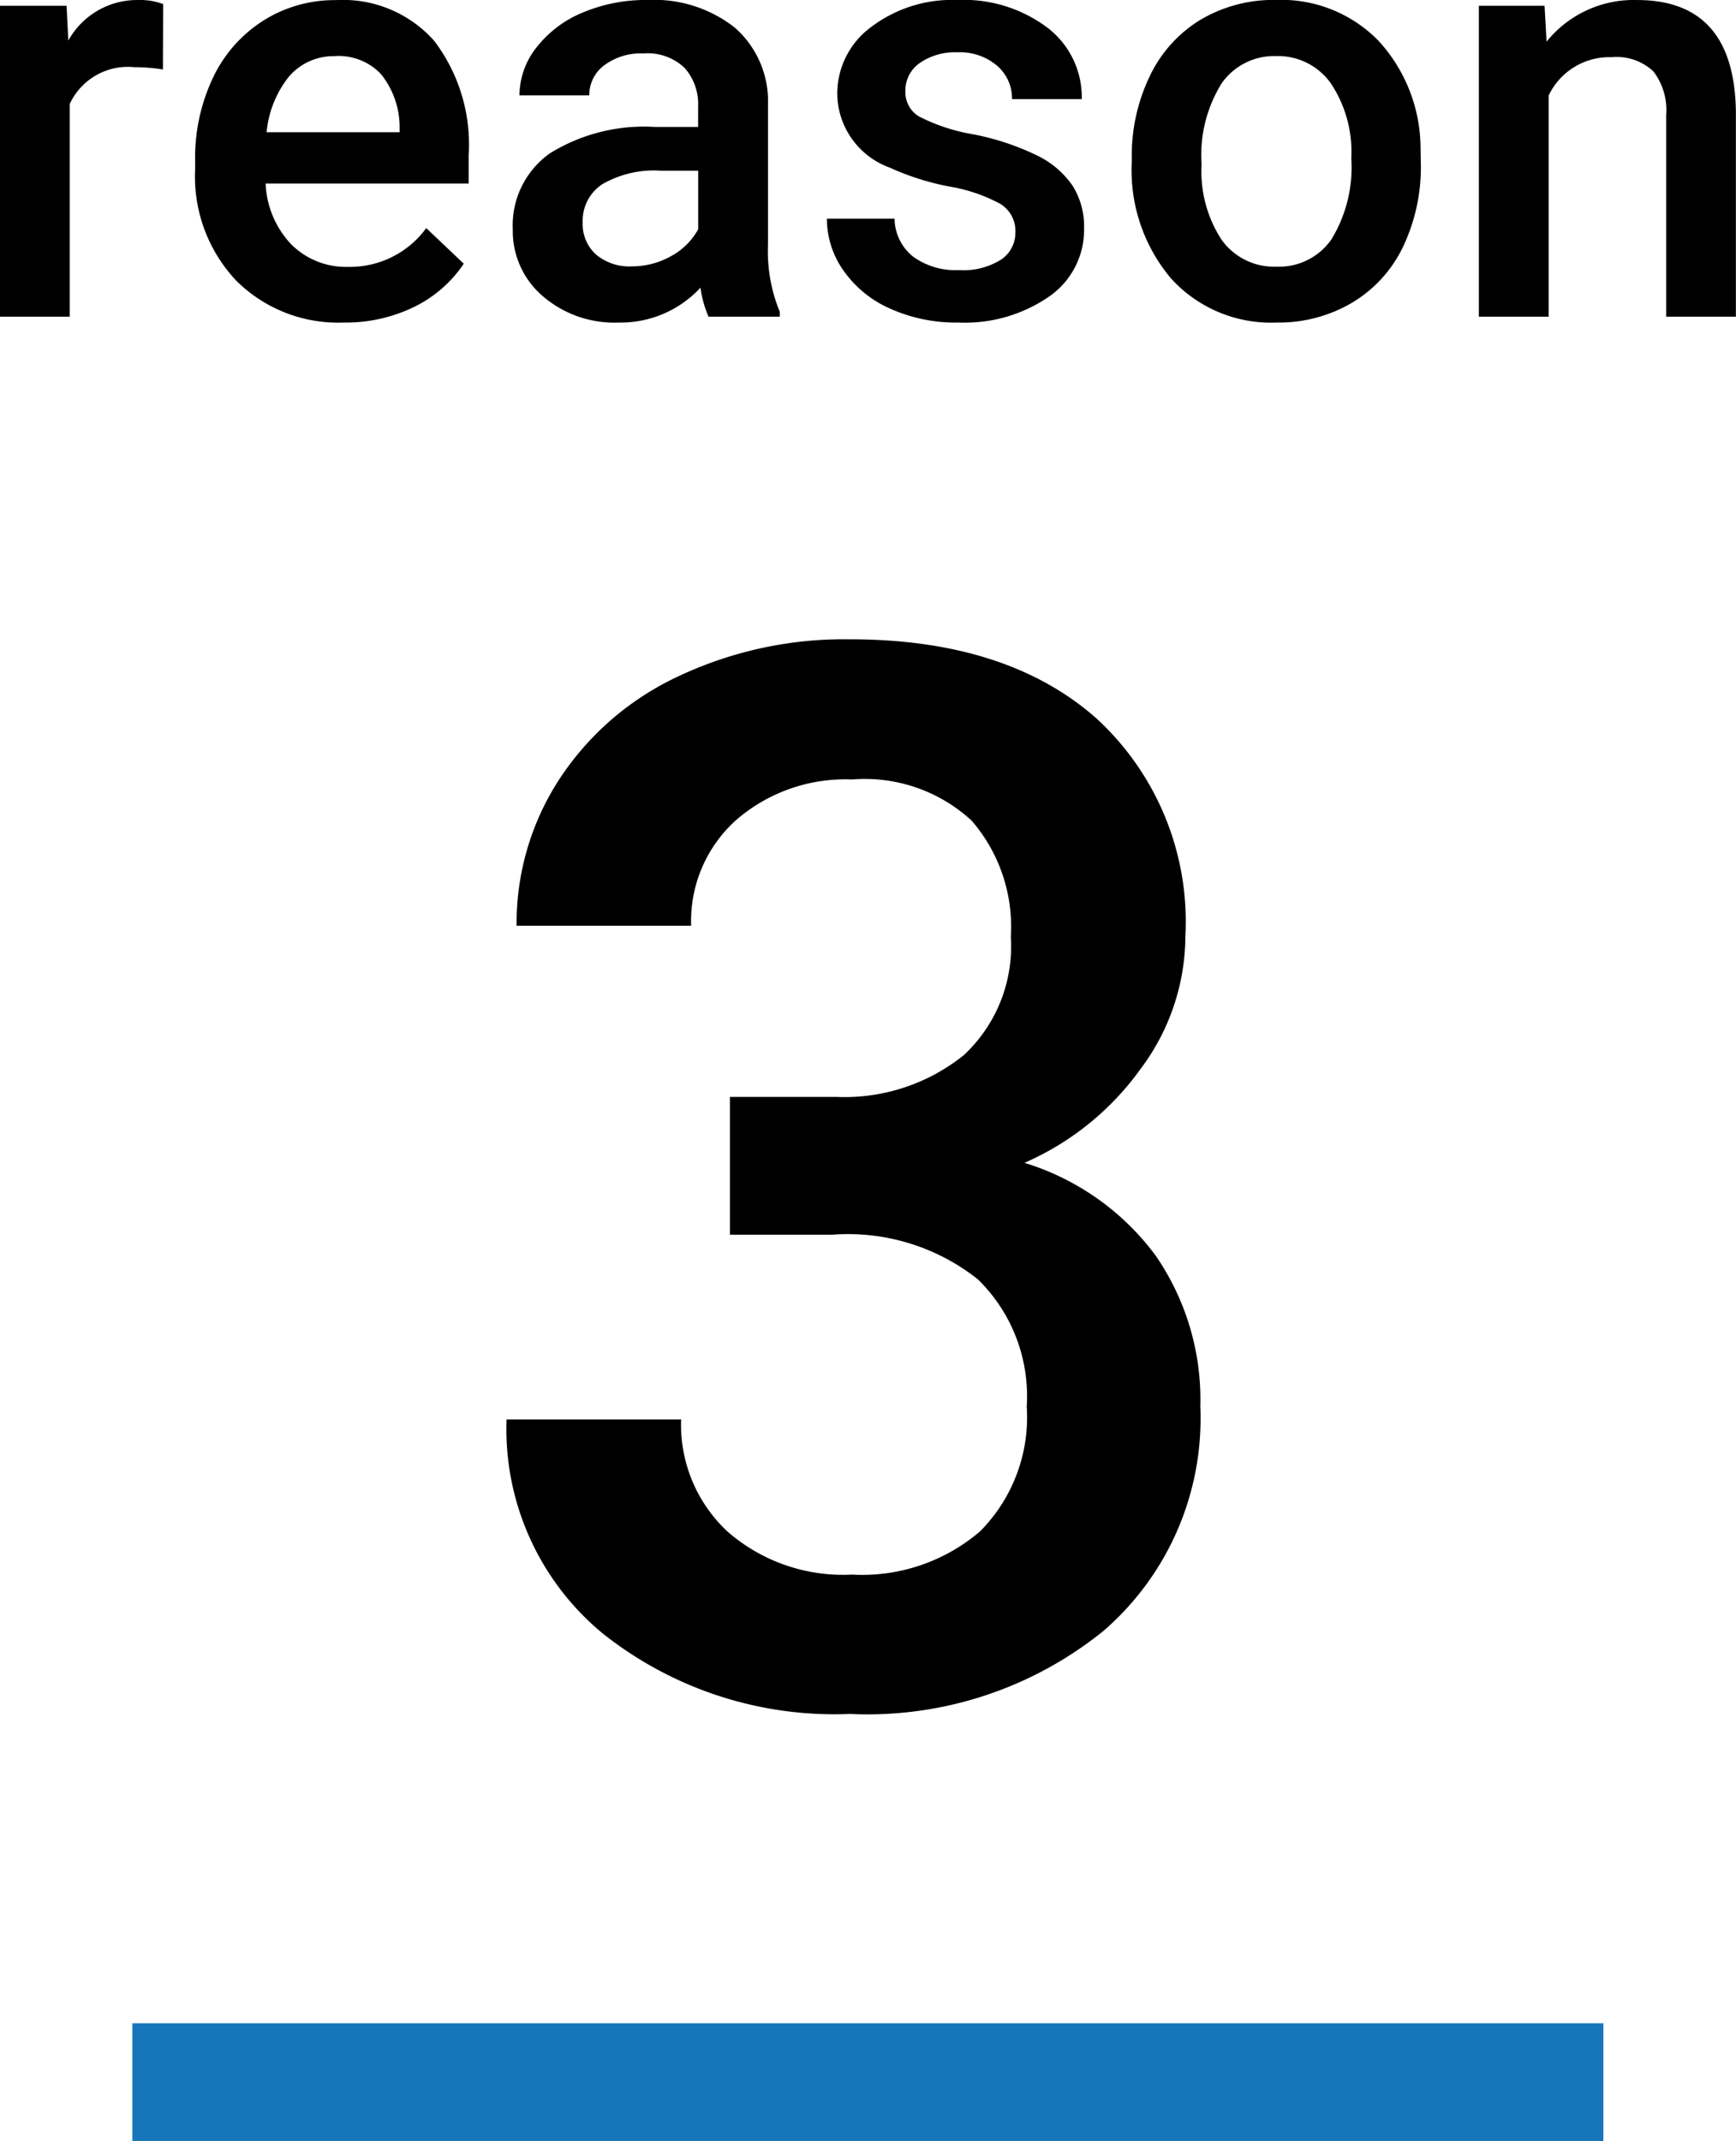
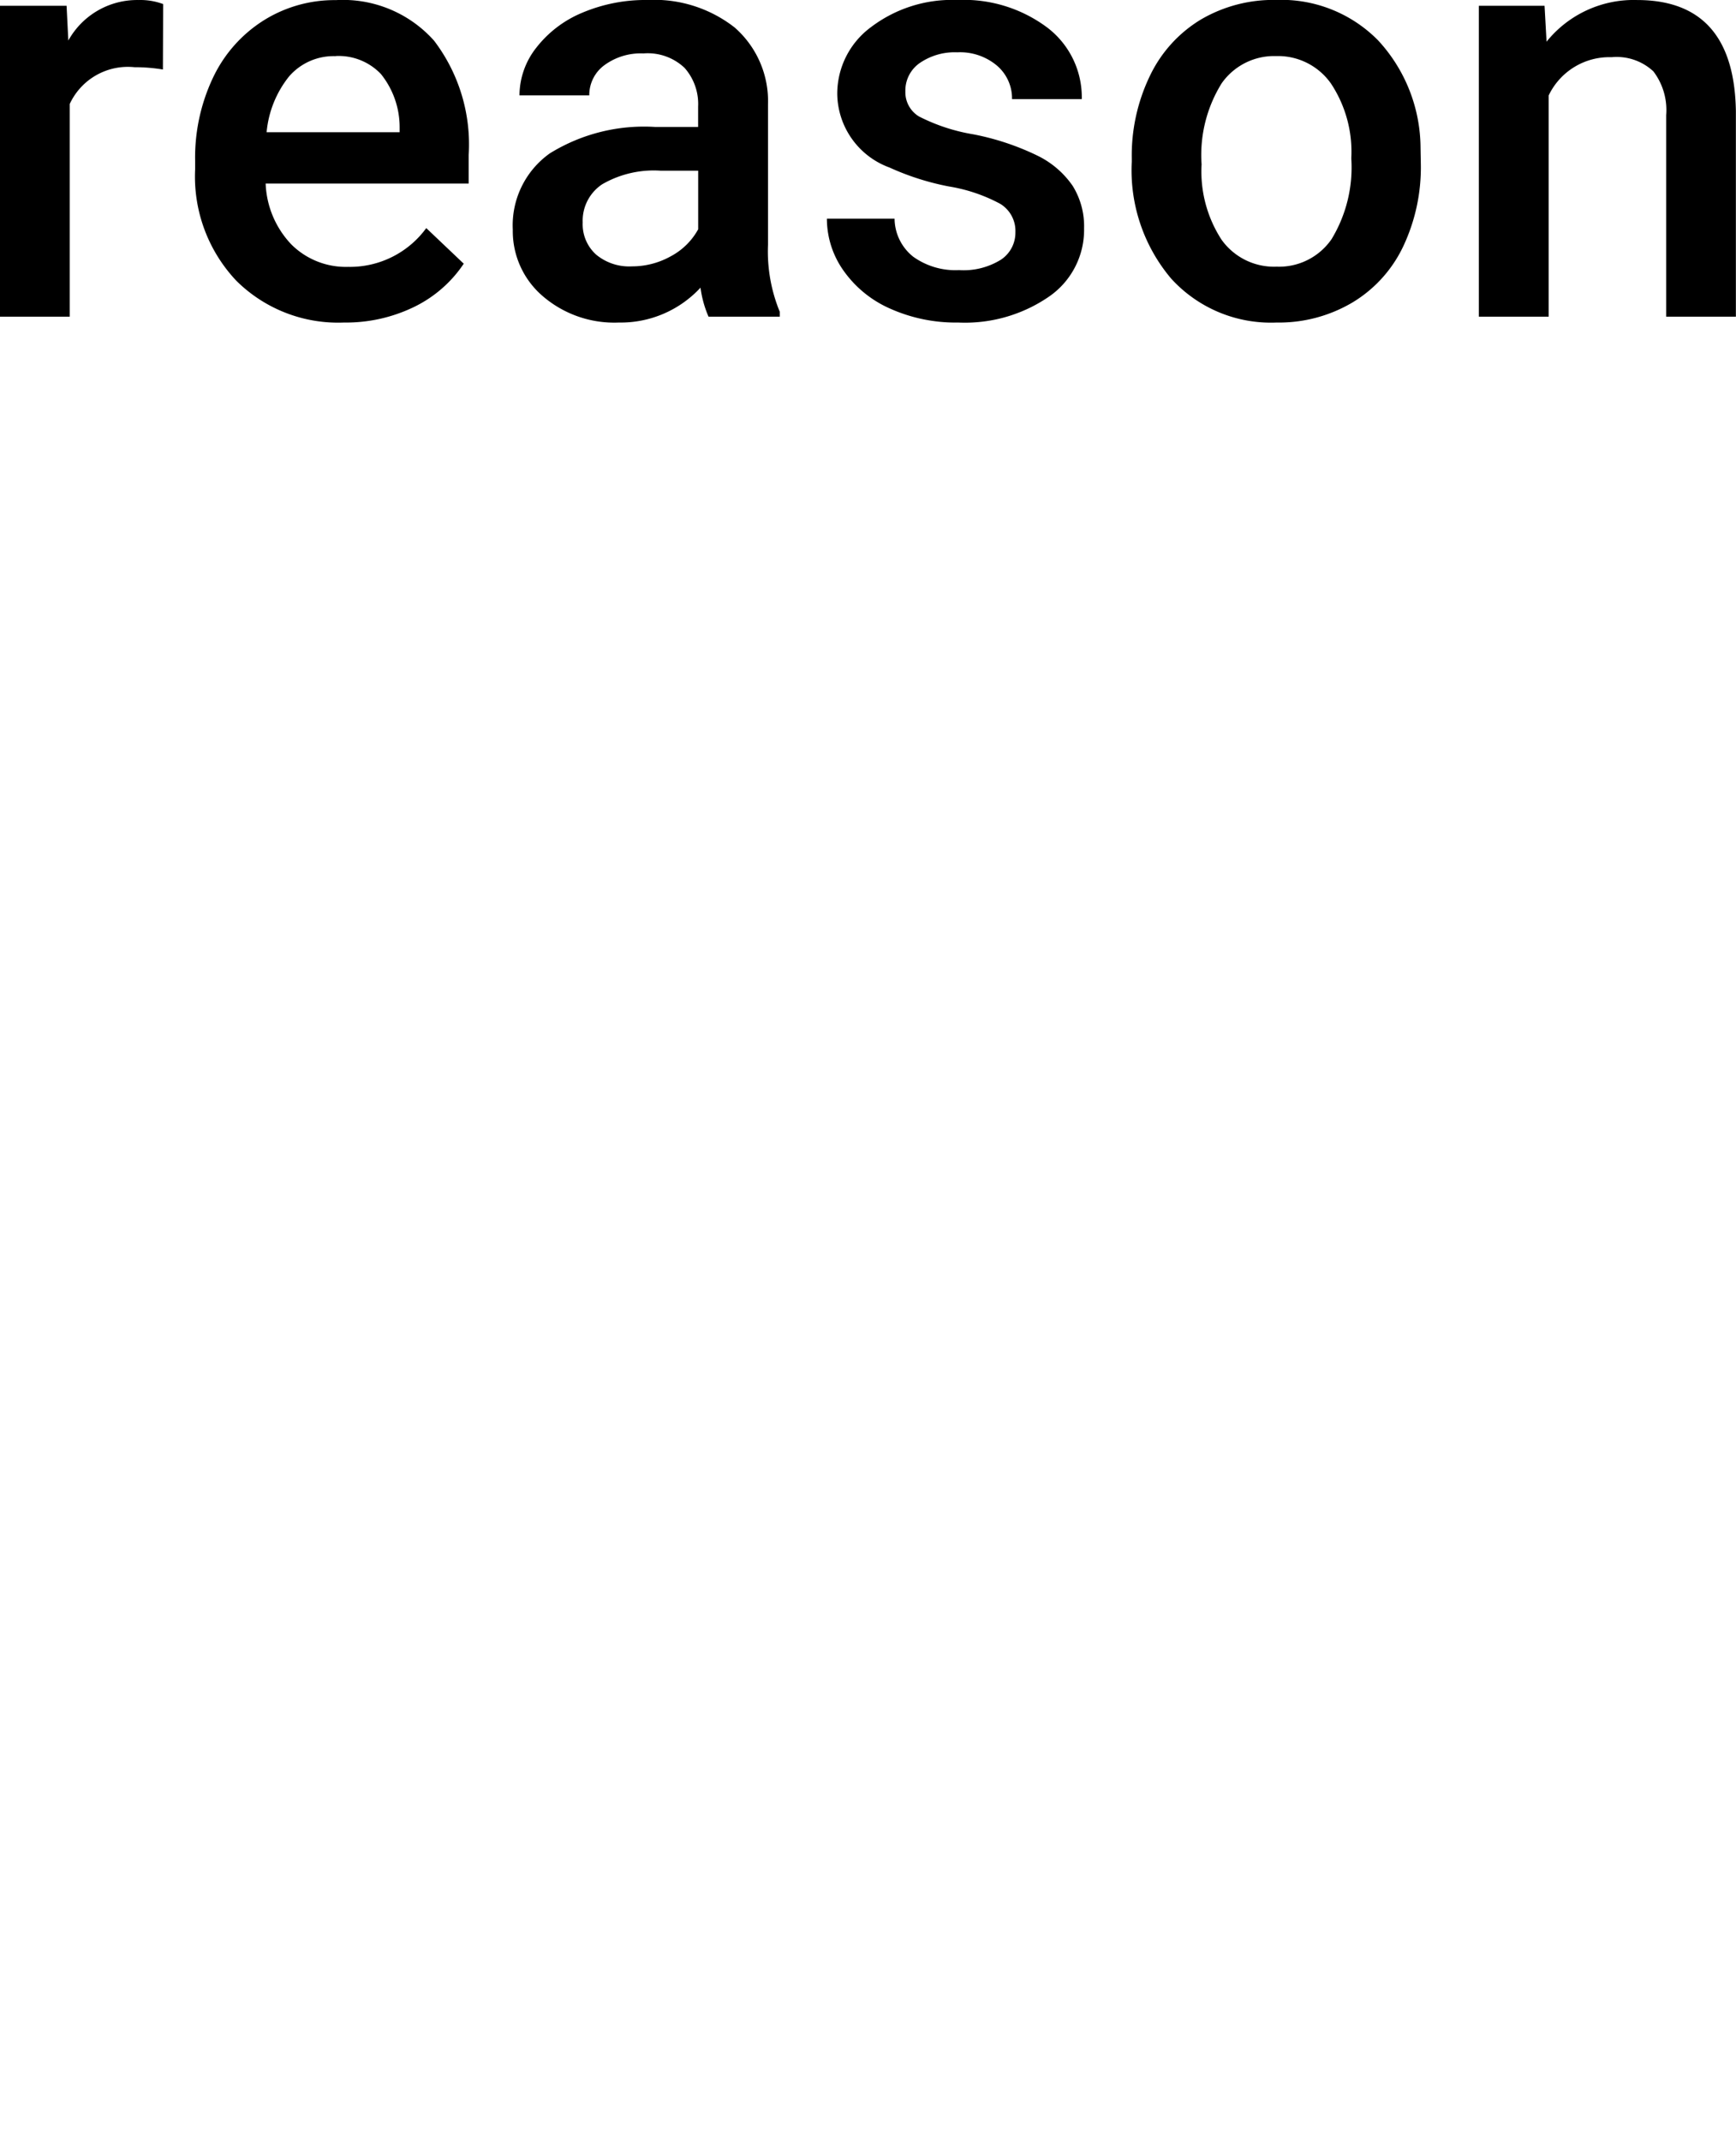
<svg xmlns="http://www.w3.org/2000/svg" height="72.762" viewBox="0 0 59.004 72.762" width="59.004">
-   <path d="m4.497 68.762h50v4h-50z" fill="#1776b9" />
-   <path d="m-4.687-20.483h3.613a6.466 6.466 0 0 0 4.333-1.417 5.052 5.052 0 0 0 1.6-4.028 5.505 5.505 0 0 0 -1.331-3.943 5.355 5.355 0 0 0 -4.065-1.4 5.665 5.665 0 0 0 -3.931 1.371 4.609 4.609 0 0 0 -1.538 3.6h-5.933a8.98 8.98 0 0 1 1.453-4.98 9.76 9.76 0 0 1 4.053-3.5 13.2 13.2 0 0 1 5.823-1.255q5.322 0 8.362 2.673a9.382 9.382 0 0 1 3.04 7.434 7.554 7.554 0 0 1 -1.526 4.5 9.569 9.569 0 0 1 -3.943 3.186 8.722 8.722 0 0 1 4.456 3.149 8.623 8.623 0 0 1 1.521 5.132 9.547 9.547 0 0 1 -3.28 7.617 12.749 12.749 0 0 1 -8.63 2.832 12.653 12.653 0 0 1 -8.4-2.734 9.005 9.005 0 0 1 -3.27-7.275h5.933a4.963 4.963 0 0 0 1.574 3.808 5.972 5.972 0 0 0 4.236 1.465 6.16 6.16 0 0 0 4.346-1.465 5.5 5.5 0 0 0 1.591-4.248 5.551 5.551 0 0 0 -1.66-4.321 7.1 7.1 0 0 0 -4.94-1.518h-3.487z" transform="translate(29.497 57.762)" />
  <path d="m-23.96-8.4a5.872 5.872 0 0 0 -.967-.078 2.177 2.177 0 0 0 -2.2 1.25v7.228h-2.373v-10.566h2.266l.059 1.182a2.674 2.674 0 0 1 2.383-1.377 2.222 2.222 0 0 1 .84.137zm6.152 8.6a4.91 4.91 0 0 1 -3.657-1.421 5.154 5.154 0 0 1 -1.4-3.784v-.295a6.34 6.34 0 0 1 .61-2.827 4.645 4.645 0 0 1 1.714-1.938 4.531 4.531 0 0 1 2.461-.693 4.147 4.147 0 0 1 3.335 1.377 5.823 5.823 0 0 1 1.177 3.9v.957h-6.9a3.173 3.173 0 0 0 .874 2.07 2.624 2.624 0 0 0 1.929.762 3.213 3.213 0 0 0 2.656-1.318l1.274 1.21a4.272 4.272 0 0 1 -1.695 1.473 5.3 5.3 0 0 1 -2.378.527zm-.283-9.053a2 2 0 0 0 -1.577.684 3.543 3.543 0 0 0 -.767 1.9h4.521v-.176a2.884 2.884 0 0 0 -.635-1.8 1.983 1.983 0 0 0 -1.542-.612zm12.676 8.853a3.662 3.662 0 0 1 -.273-.986 3.694 3.694 0 0 1 -2.774 1.186 3.728 3.728 0 0 1 -2.6-.908 2.906 2.906 0 0 1 -1.006-2.246 3 3 0 0 1 1.255-2.593 6.081 6.081 0 0 1 3.589-.9h1.455v-.693a1.851 1.851 0 0 0 -.459-1.313 1.819 1.819 0 0 0 -1.4-.493 2.09 2.09 0 0 0 -1.322.396 1.254 1.254 0 0 0 -.518 1.03h-2.373a2.634 2.634 0 0 1 .576-1.626 3.838 3.838 0 0 1 1.565-1.186 5.506 5.506 0 0 1 2.212-.43 4.434 4.434 0 0 1 2.959.933 3.326 3.326 0 0 1 1.135 2.622v4.766a5.4 5.4 0 0 0 .4 2.275v.166zm-2.607-1.709a2.7 2.7 0 0 0 1.322-.342 2.284 2.284 0 0 0 .933-.918v-1.992h-1.279a3.5 3.5 0 0 0 -1.982.461 1.487 1.487 0 0 0 -.664 1.3 1.387 1.387 0 0 0 .454 1.089 1.758 1.758 0 0 0 1.216.402zm13.037-1.162a1.076 1.076 0 0 0 -.522-.967 5.557 5.557 0 0 0 -1.733-.586 8.911 8.911 0 0 1 -2.023-.644 2.7 2.7 0 0 1 -1.777-2.491 2.813 2.813 0 0 1 1.152-2.285 4.556 4.556 0 0 1 2.93-.918 4.74 4.74 0 0 1 3.058.938 2.975 2.975 0 0 1 1.171 2.431h-2.371a1.462 1.462 0 0 0 -.51-1.137 1.946 1.946 0 0 0 -1.348-.454 2.1 2.1 0 0 0 -1.274.361 1.139 1.139 0 0 0 -.493.967.962.962 0 0 0 .459.85 6.312 6.312 0 0 0 1.855.61 8.783 8.783 0 0 1 2.192.732 3.1 3.1 0 0 1 1.182 1.021 2.6 2.6 0 0 1 .386 1.443 2.753 2.753 0 0 1 -1.182 2.312 5.039 5.039 0 0 1 -3.096.888 5.464 5.464 0 0 1 -2.314-.473 3.809 3.809 0 0 1 -1.582-1.289 3.051 3.051 0 0 1 -.567-1.768h2.3a1.672 1.672 0 0 0 .635 1.294 2.467 2.467 0 0 0 1.557.454 2.4 2.4 0 0 0 1.426-.356 1.1 1.1 0 0 0 .489-.933zm3.955-2.51a6.231 6.231 0 0 1 .615-2.8 4.493 4.493 0 0 1 1.729-1.914 4.87 4.87 0 0 1 2.559-.669 4.615 4.615 0 0 1 3.472 1.377 5.416 5.416 0 0 1 1.44 3.652l.01.557a6.286 6.286 0 0 1 -.6 2.793 4.439 4.439 0 0 1 -1.719 1.9 4.906 4.906 0 0 1 -2.584.685 4.584 4.584 0 0 1 -3.579-1.489 5.7 5.7 0 0 1 -1.343-3.975zm2.373.205a4.258 4.258 0 0 0 .674 2.554 2.191 2.191 0 0 0 1.875.923 2.167 2.167 0 0 0 1.87-.937 4.7 4.7 0 0 0 .669-2.744 4.2 4.2 0 0 0 -.688-2.539 2.2 2.2 0 0 0 -1.87-.937 2.178 2.178 0 0 0 -1.846.923 4.614 4.614 0 0 0 -.684 2.757zm11.657-5.39.068 1.221a3.8 3.8 0 0 1 3.076-1.416q3.3 0 3.359 3.779v6.982h-2.369v-6.846a2.176 2.176 0 0 0 -.434-1.489 1.828 1.828 0 0 0 -1.421-.483 2.287 2.287 0 0 0 -2.139 1.3v7.518h-2.373v-10.566z" transform="translate(29.497 10.762)" />
</svg>